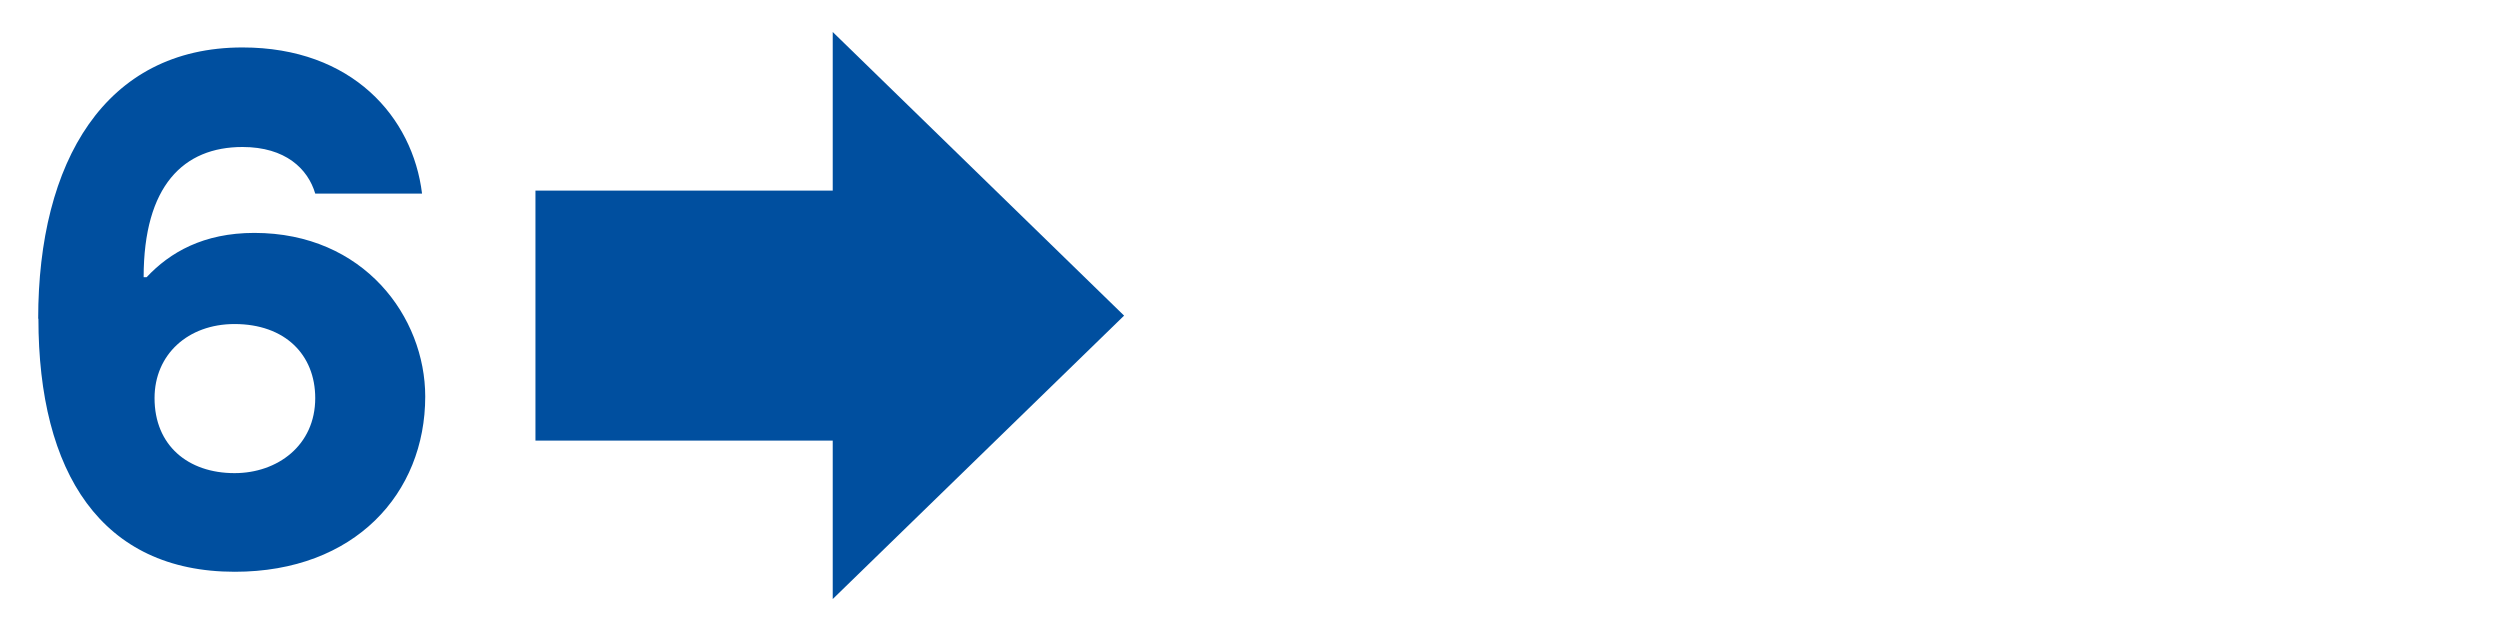
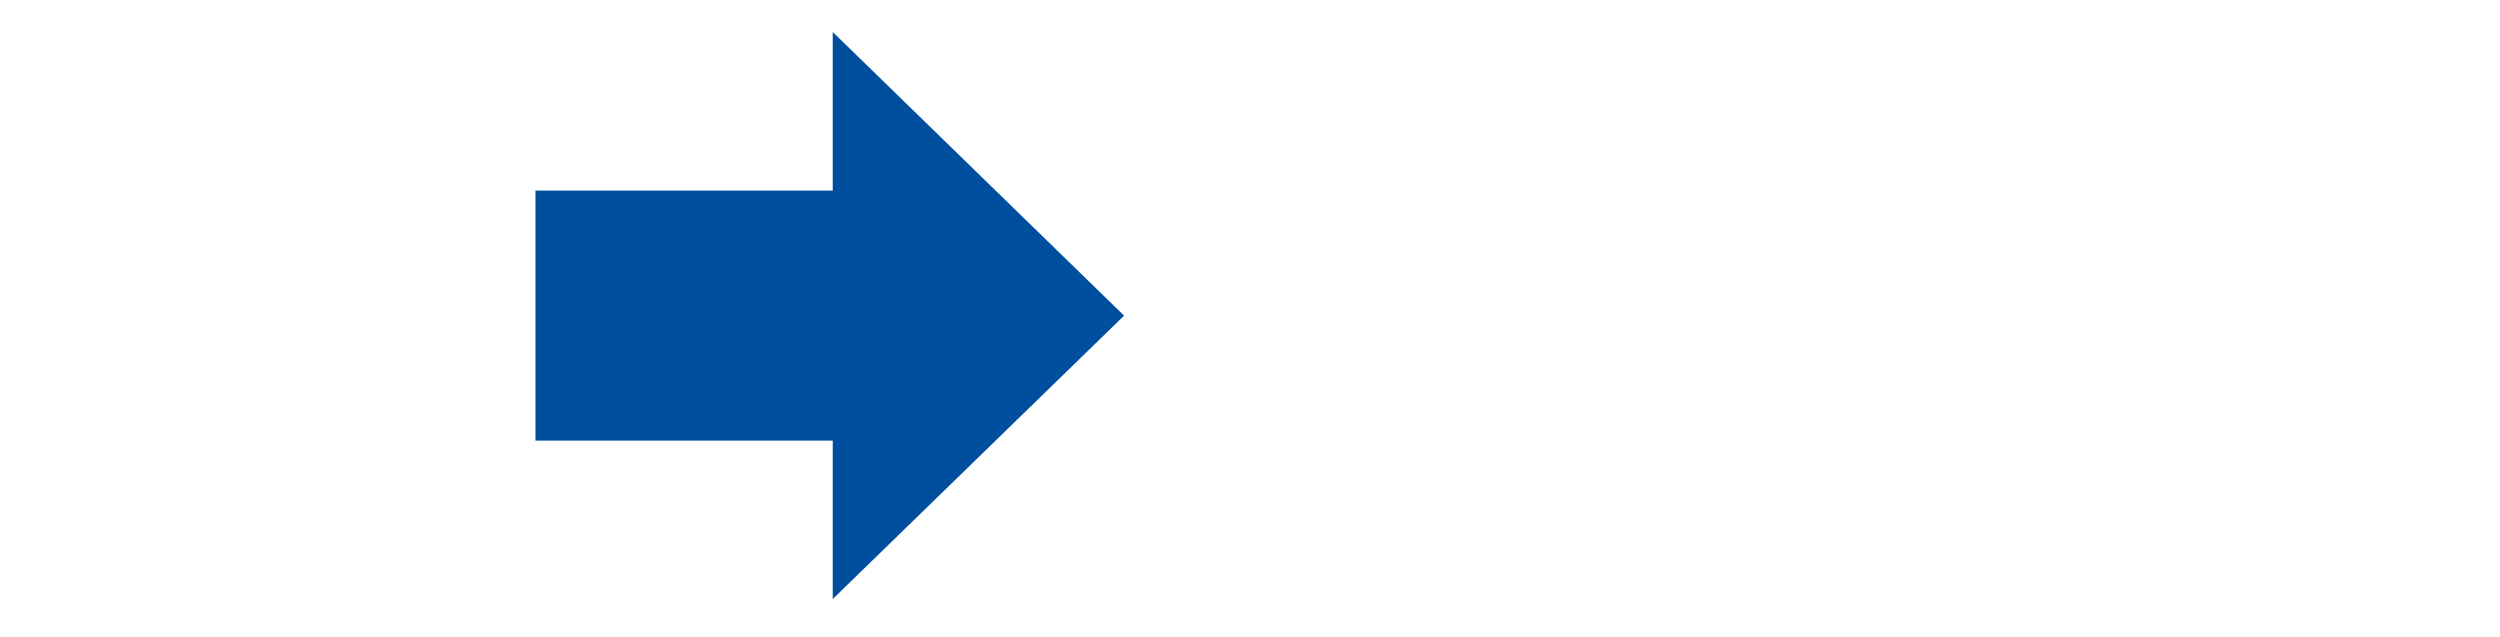
<svg xmlns="http://www.w3.org/2000/svg" width="640px" height="163px" id="Ebene_1" viewBox="0 0 110 28">
  <polygon points="36.64 1.4 36.64 8.38 23.56 8.38 23.56 19.38 36.64 19.38 36.64 26.35 49.46 13.88 36.64 1.4" style="fill:#004f9f;" />
-   <path d="m1.68,14.02C1.68,7.11,4.62,2.08,10.67,2.08c4.83,0,7.49,3.07,7.9,6.43h-4.7c-.32-1.09-1.31-2.05-3.2-2.05-2.59,0-4.35,1.7-4.35,5.73h.13c1.02-1.09,2.5-1.95,4.74-1.95,4.83,0,7.52,3.71,7.52,7.2,0,4.26-3.1,7.71-8.38,7.71-5.86,0-8.64-4.35-8.64-11.14Zm12.19,3.49c0-1.92-1.34-3.26-3.55-3.26-2.05,0-3.52,1.34-3.52,3.26,0,2.08,1.47,3.3,3.52,3.3,1.89,0,3.55-1.22,3.55-3.3Z" style="fill:#004f9f;" />
</svg>